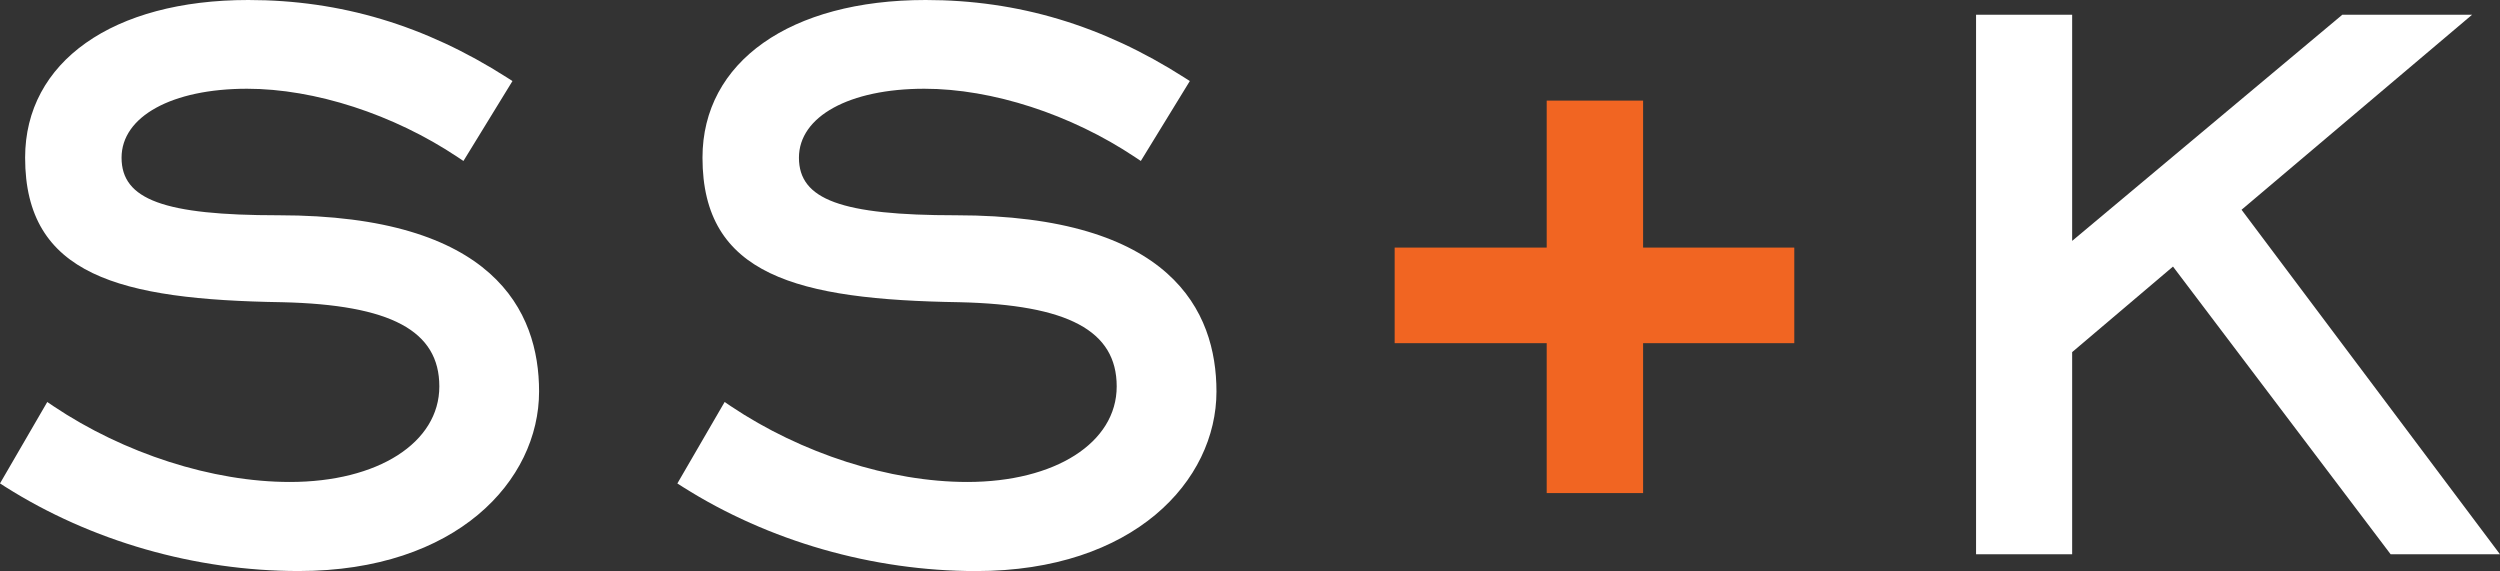
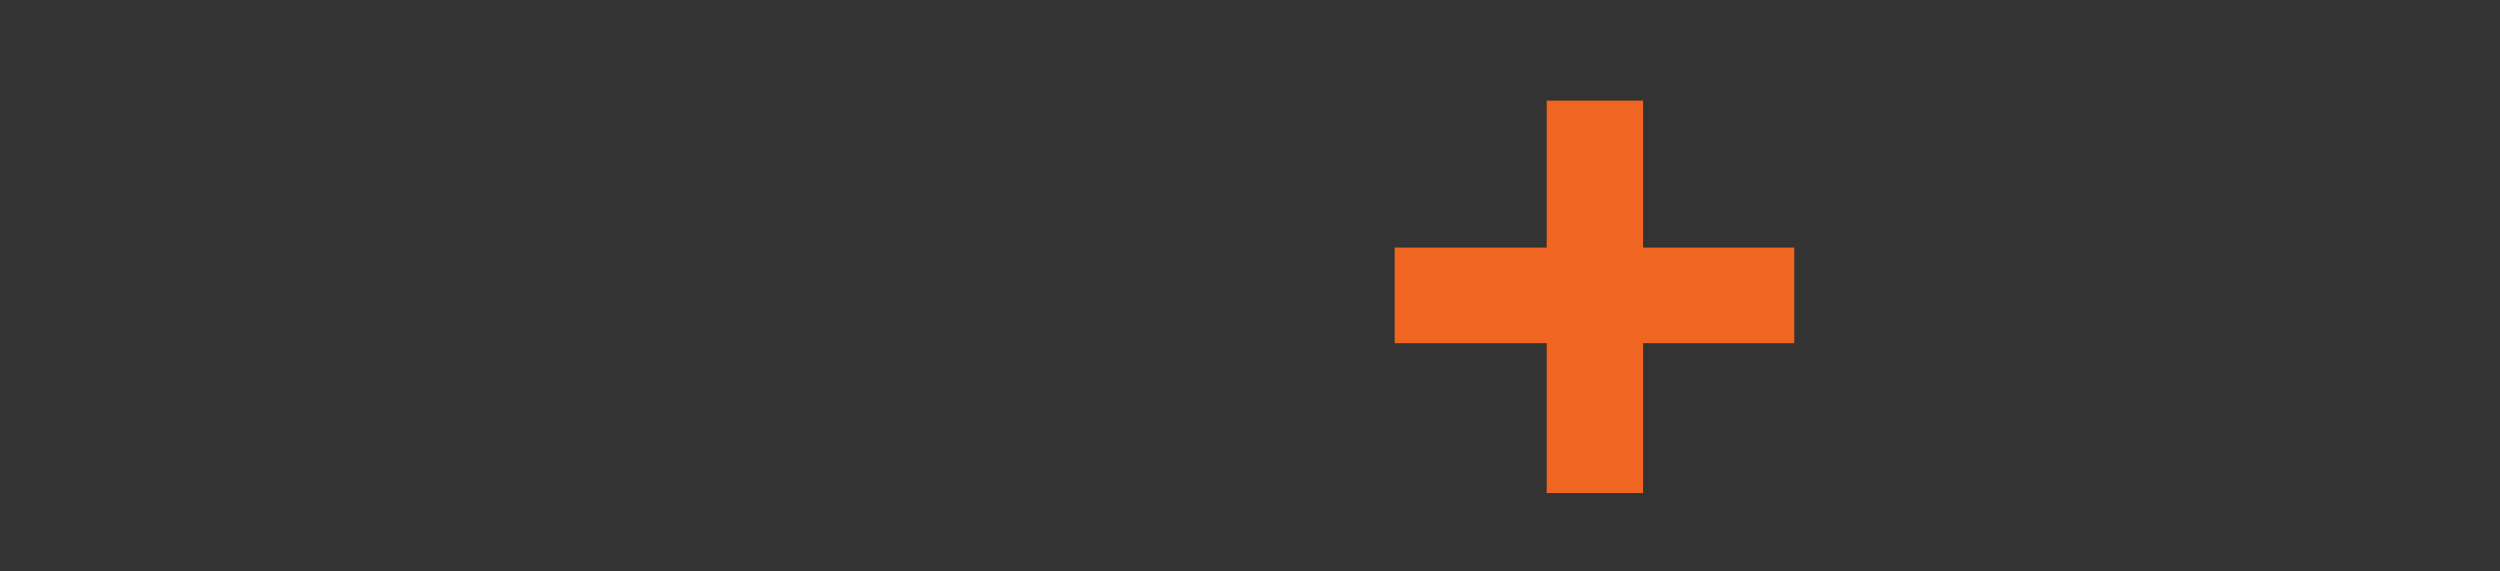
<svg xmlns="http://www.w3.org/2000/svg" width="183.512px" height="41.916px" viewBox="0 0 183.512 41.916" enable-background="new 0 0 183.512 41.916">
  <rect x="0" y="0" width="183.512" height="41.916" fill="#333333" stroke="none" />
  <path fill="none" d="M0 0h183.512v41.916H0z" />
-   <path fill="#FFF" d="M20.448 15.802c-8.401 0-11.525-1.146-11.525-4.227 0-3.027 3.702-5.061 9.212-5.061 4.97 0 10.747 1.874 15.453 5.014l.431.288 3.599-5.867-.413-.264C31.212 1.86 25.005 0 18.228 0 8.275 0 1.844 4.544 1.844 11.575c0 8.627 6.92 10.423 18.869 10.609 7.978.186 11.536 2.092 11.536 6.181 0 4.13-4.512 7.014-10.971 7.014-5.674 0-12.167-2.083-17.366-5.571l-.443-.299L0 35.485l.405.259c6.29 3.979 13.935 6.172 21.521 6.172 11.584 0 17.645-6.63 17.645-13.181.001-5.899-3.316-12.933-19.123-12.933" />
  <path fill="none" d="M0 0h183.512v41.916H0z" />
-   <path fill="#FFF" d="M70.169 15.802c-8.4 0-11.523-1.146-11.523-4.227 0-3.027 3.701-5.061 9.21-5.061 4.971 0 10.748 1.874 15.454 5.014l.432.288 3.597-5.867-.413-.264C80.934 1.86 74.727 0 67.949 0c-9.951 0-16.383 4.544-16.383 11.575 0 8.627 6.92 10.423 18.869 10.609 7.979.186 11.536 2.092 11.536 6.181 0 4.13-4.512 7.014-10.971 7.014-5.675 0-12.166-2.083-17.366-5.571l-.443-.299-3.47 5.979.406.259c6.289 3.979 13.933 6.172 21.521 6.172 11.584 0 17.646-6.63 17.646-13.181.001-5.902-3.317-12.936-19.125-12.936" />
-   <path fill="none" d="M0 0h183.512v41.916H0z" />
-   <path fill="#FFF" d="M181.463 1.082h-9.526l-19.831 16.6v-16.6h-7.054v39.606h7.054V25.847l7.402-6.28 15.978 21.121h8.026L164.54 15.397z" />
  <path fill="none" d="M0 0h183.512v41.916H0z" />
  <path class="plus" fill="#F16522" d="M120.611 7.385h-7.076v10.789h-11.16v7.016h11.16v11.004h7.076V25.19h11.098v-7.016h-11.098z" />
</svg>